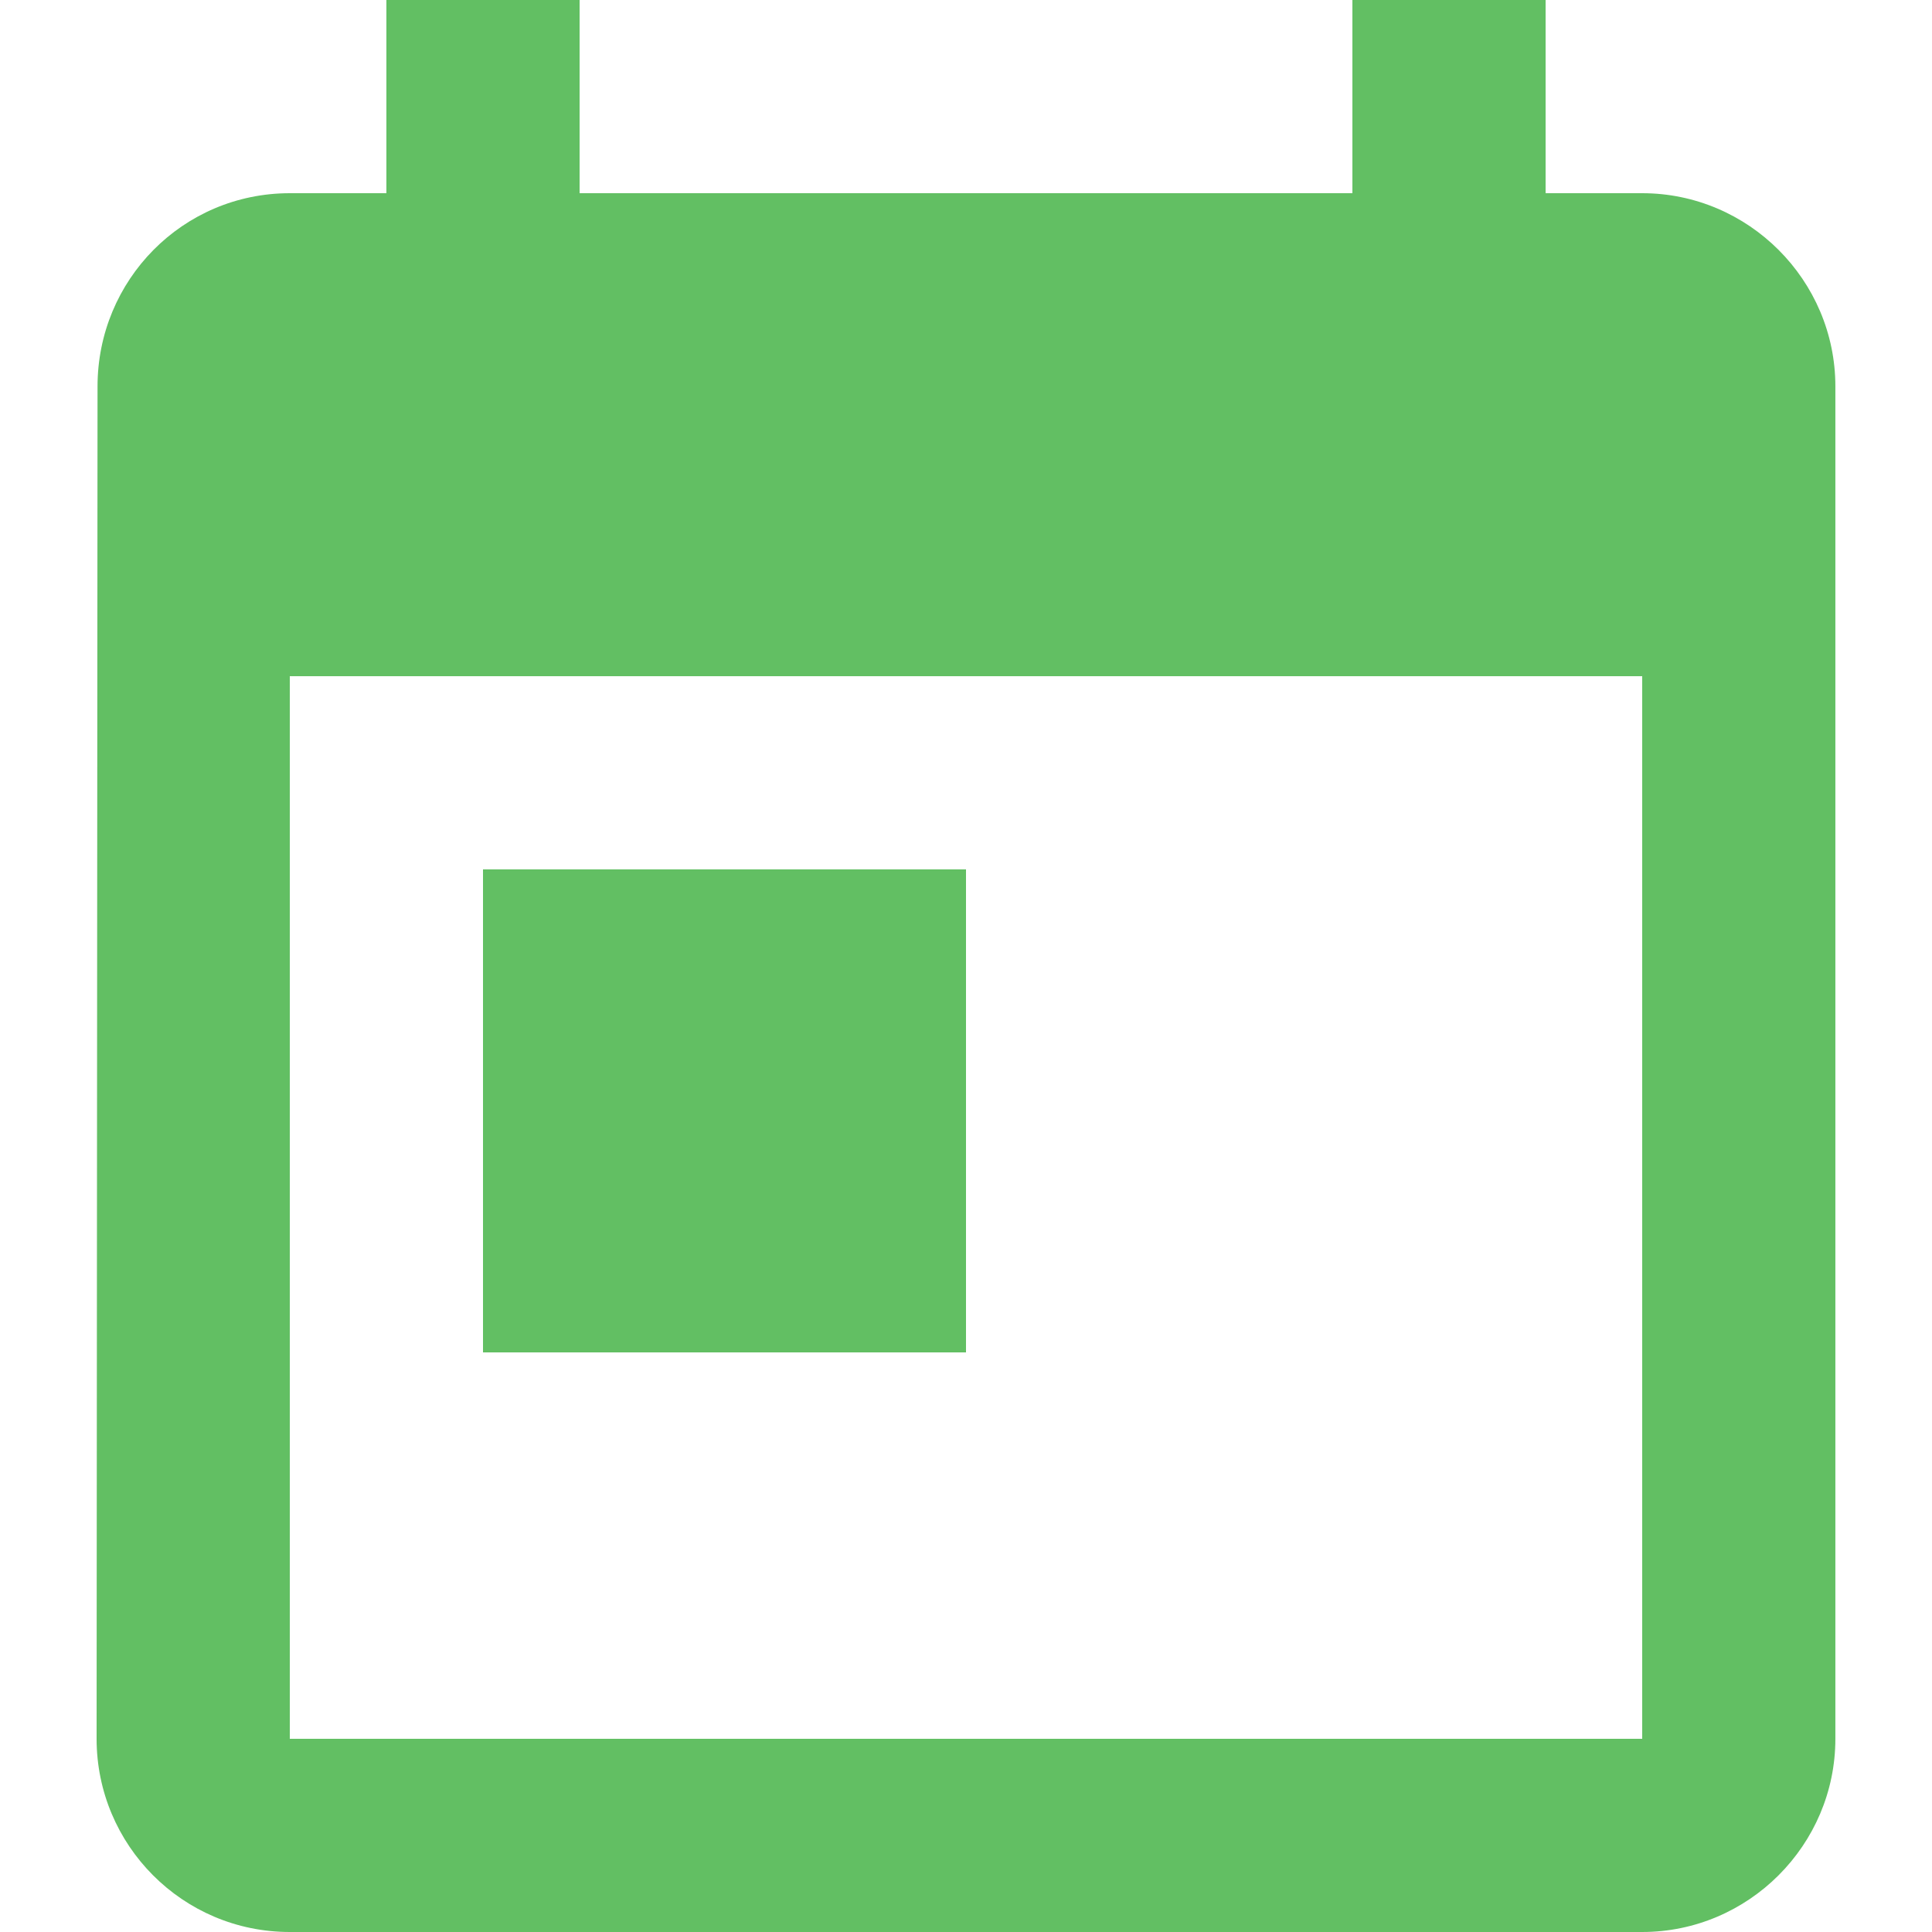
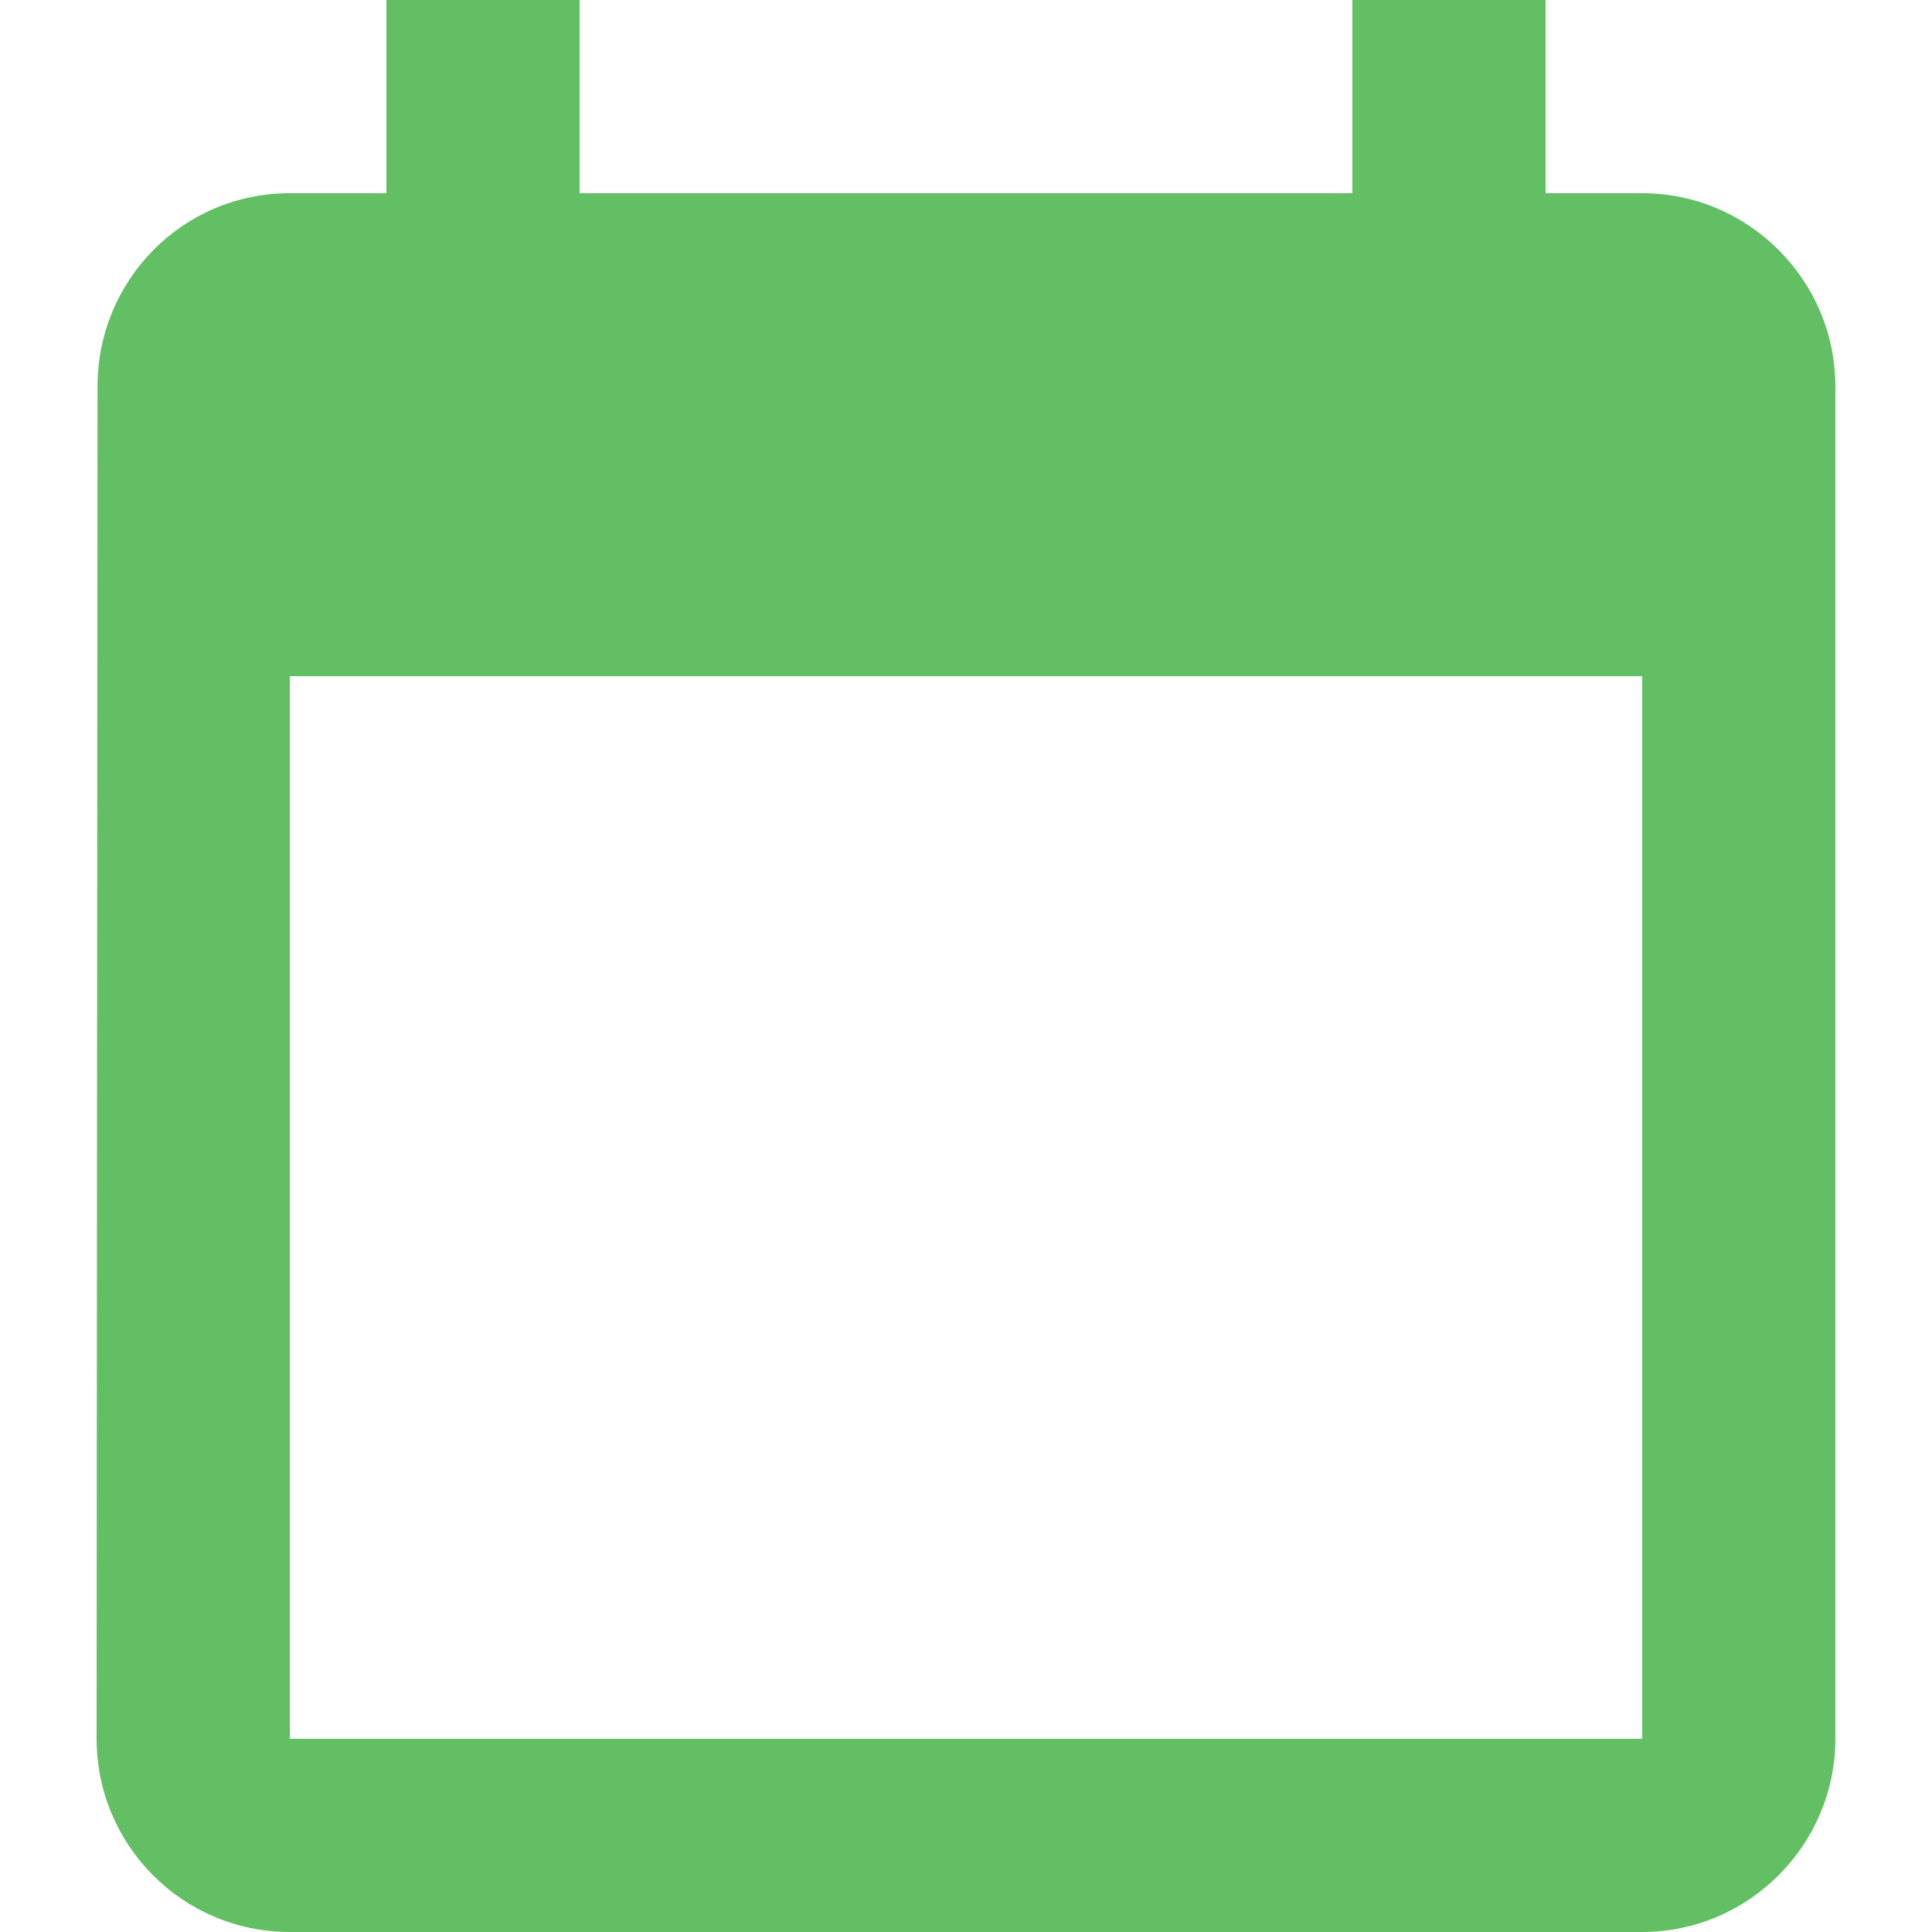
<svg xmlns="http://www.w3.org/2000/svg" version="1.1" id="Layer_1" x="0px" y="0px" width="64px" height="64px" viewBox="-20 -20 64 64" enable-background="new -20 -20 64 64" xml:space="preserve">
-   <path fill="#62BF63" d="M34.4-13.6h-3.2V-20h-6.4v6.4H-0.8V-20h-6.4v6.4h-3.2c-3.552,0-6.369,2.88-6.369,6.4L-16.8,37.6  c0,3.52,2.848,6.4,6.4,6.4h44.8c3.519,0,6.399-2.881,6.399-6.4V-7.2C40.8-10.72,37.919-13.6,34.4-13.6z M34.4,37.6h-44.8V2.4h44.8  V37.6z M-4,8.8h16v16H-4V8.8z" />
+   <path fill="#62BF63" d="M34.4-13.6h-3.2V-20h-6.4v6.4H-0.8V-20h-6.4v6.4h-3.2c-3.552,0-6.369,2.88-6.369,6.4L-16.8,37.6  c0,3.52,2.848,6.4,6.4,6.4h44.8c3.519,0,6.399-2.881,6.399-6.4V-7.2C40.8-10.72,37.919-13.6,34.4-13.6z M34.4,37.6h-44.8V2.4h44.8  V37.6z M-4,8.8h16v16V8.8z" />
</svg>